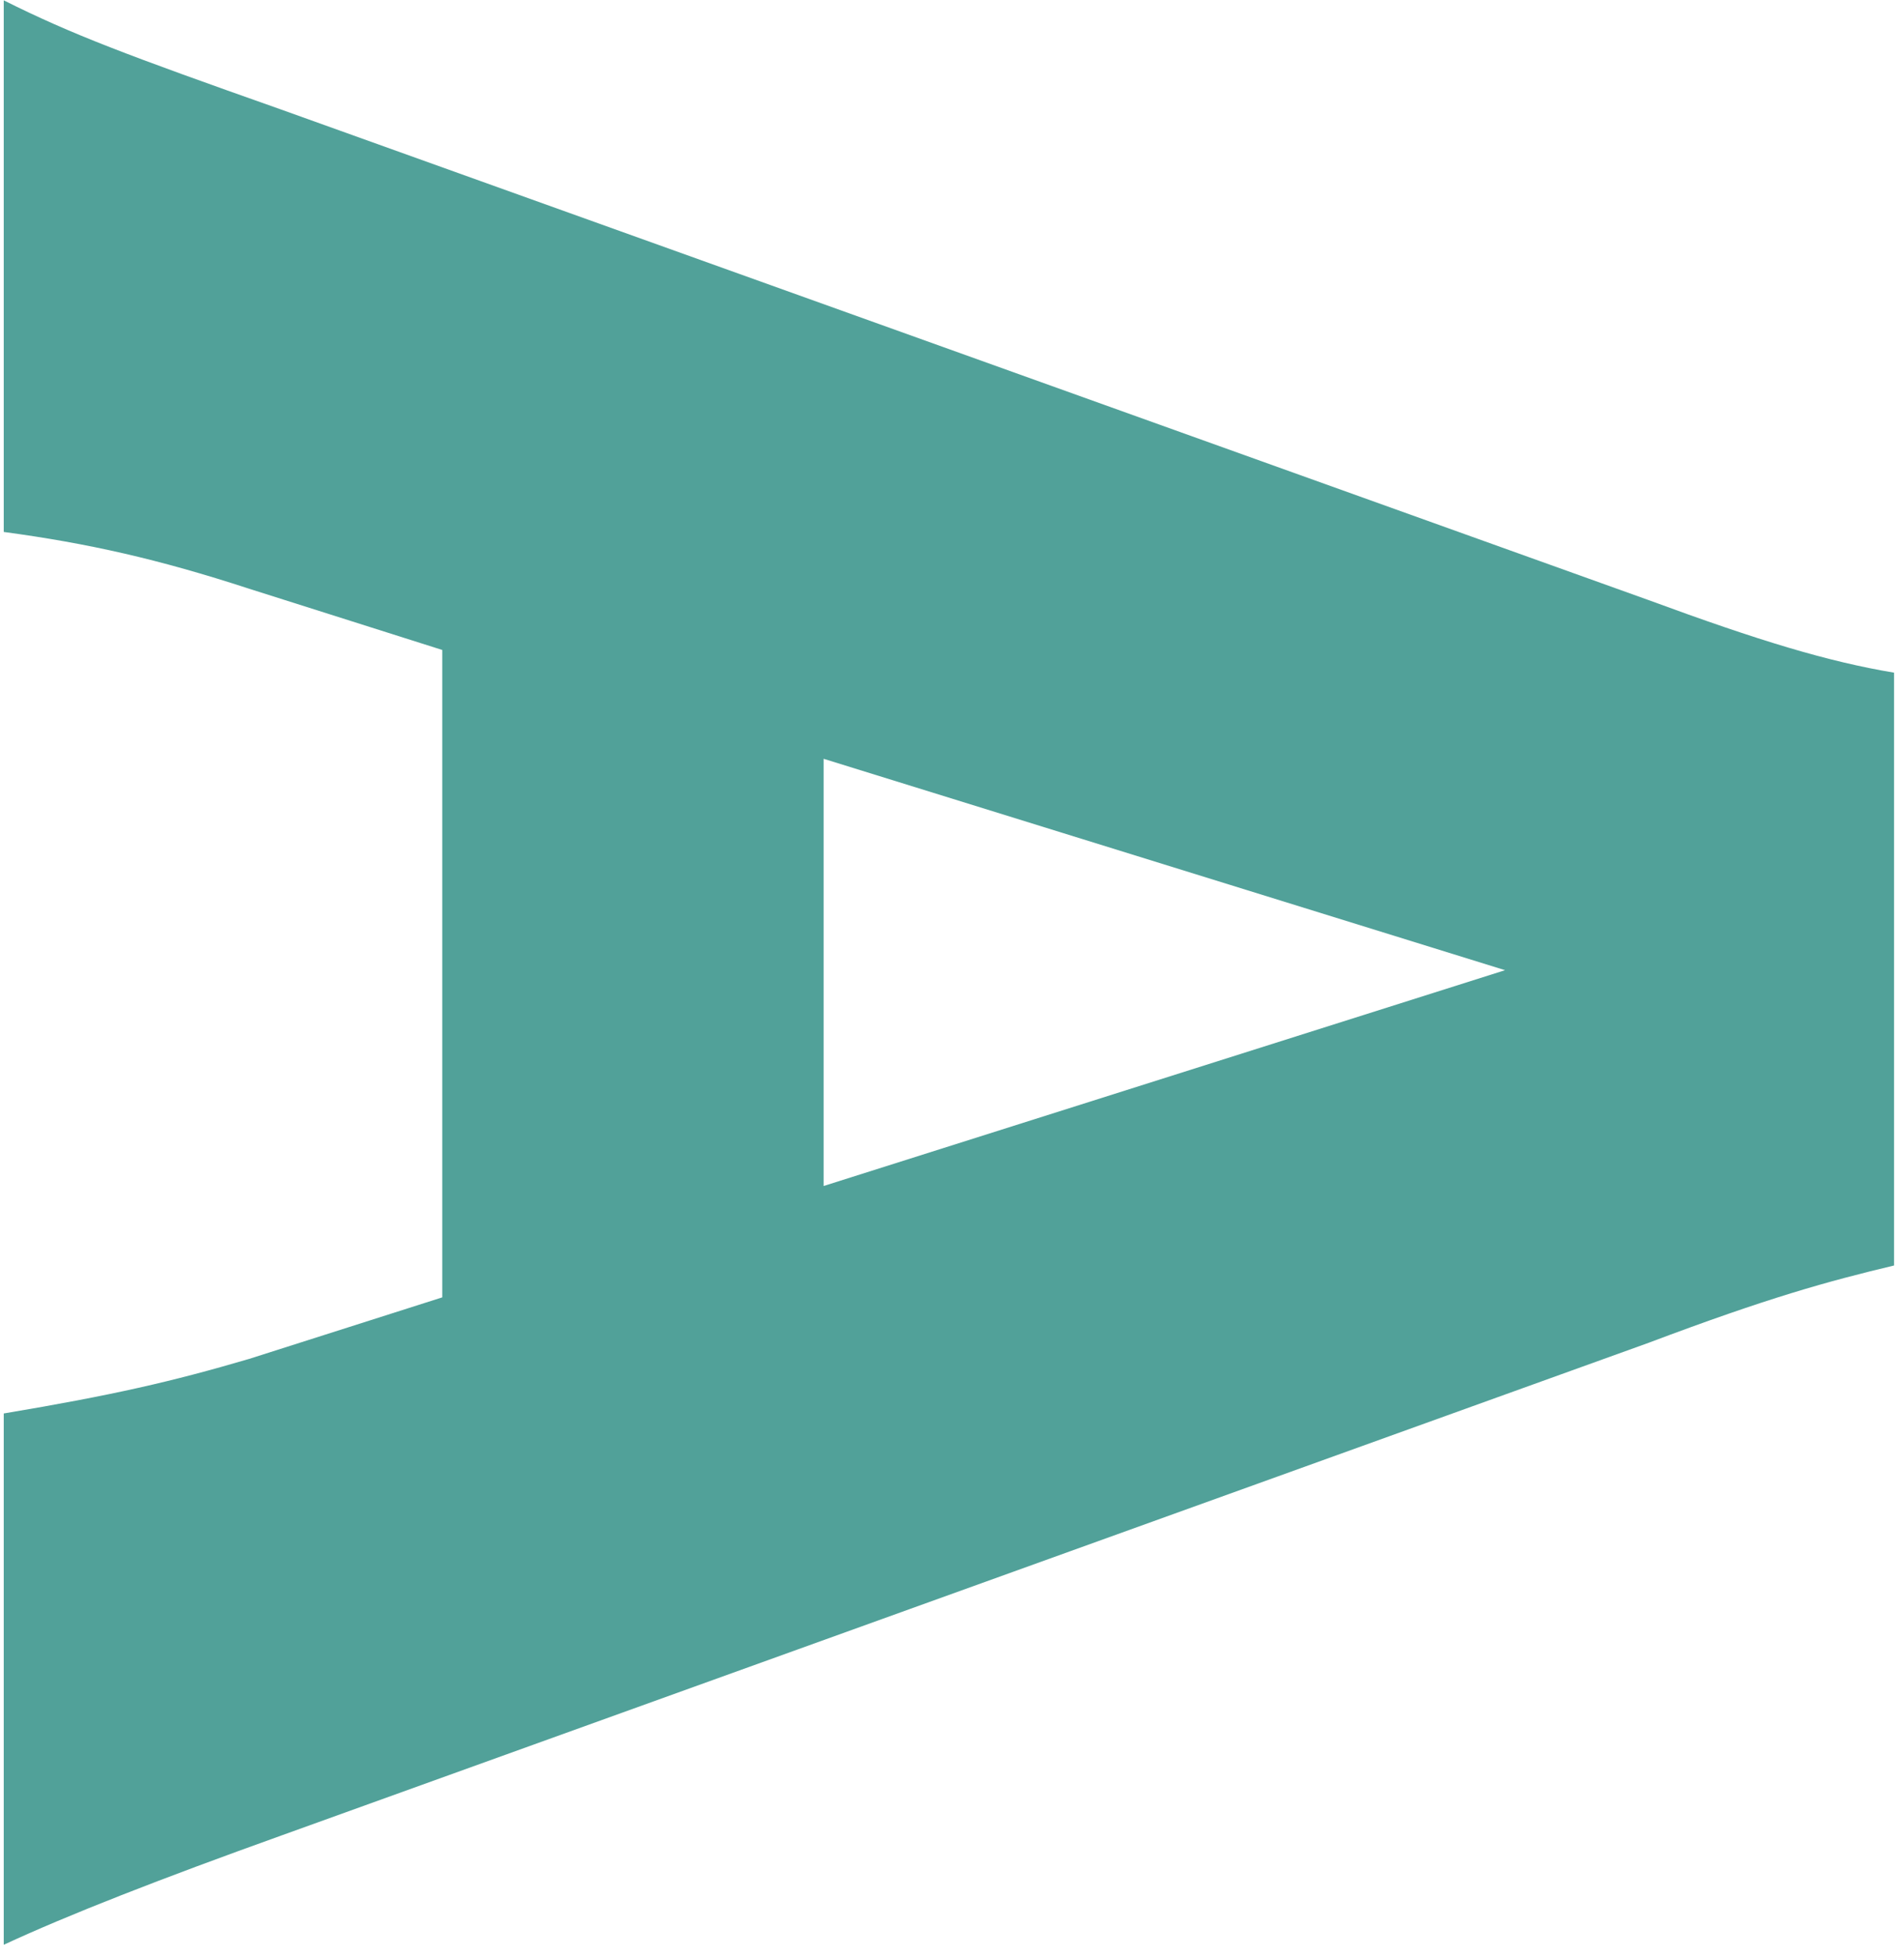
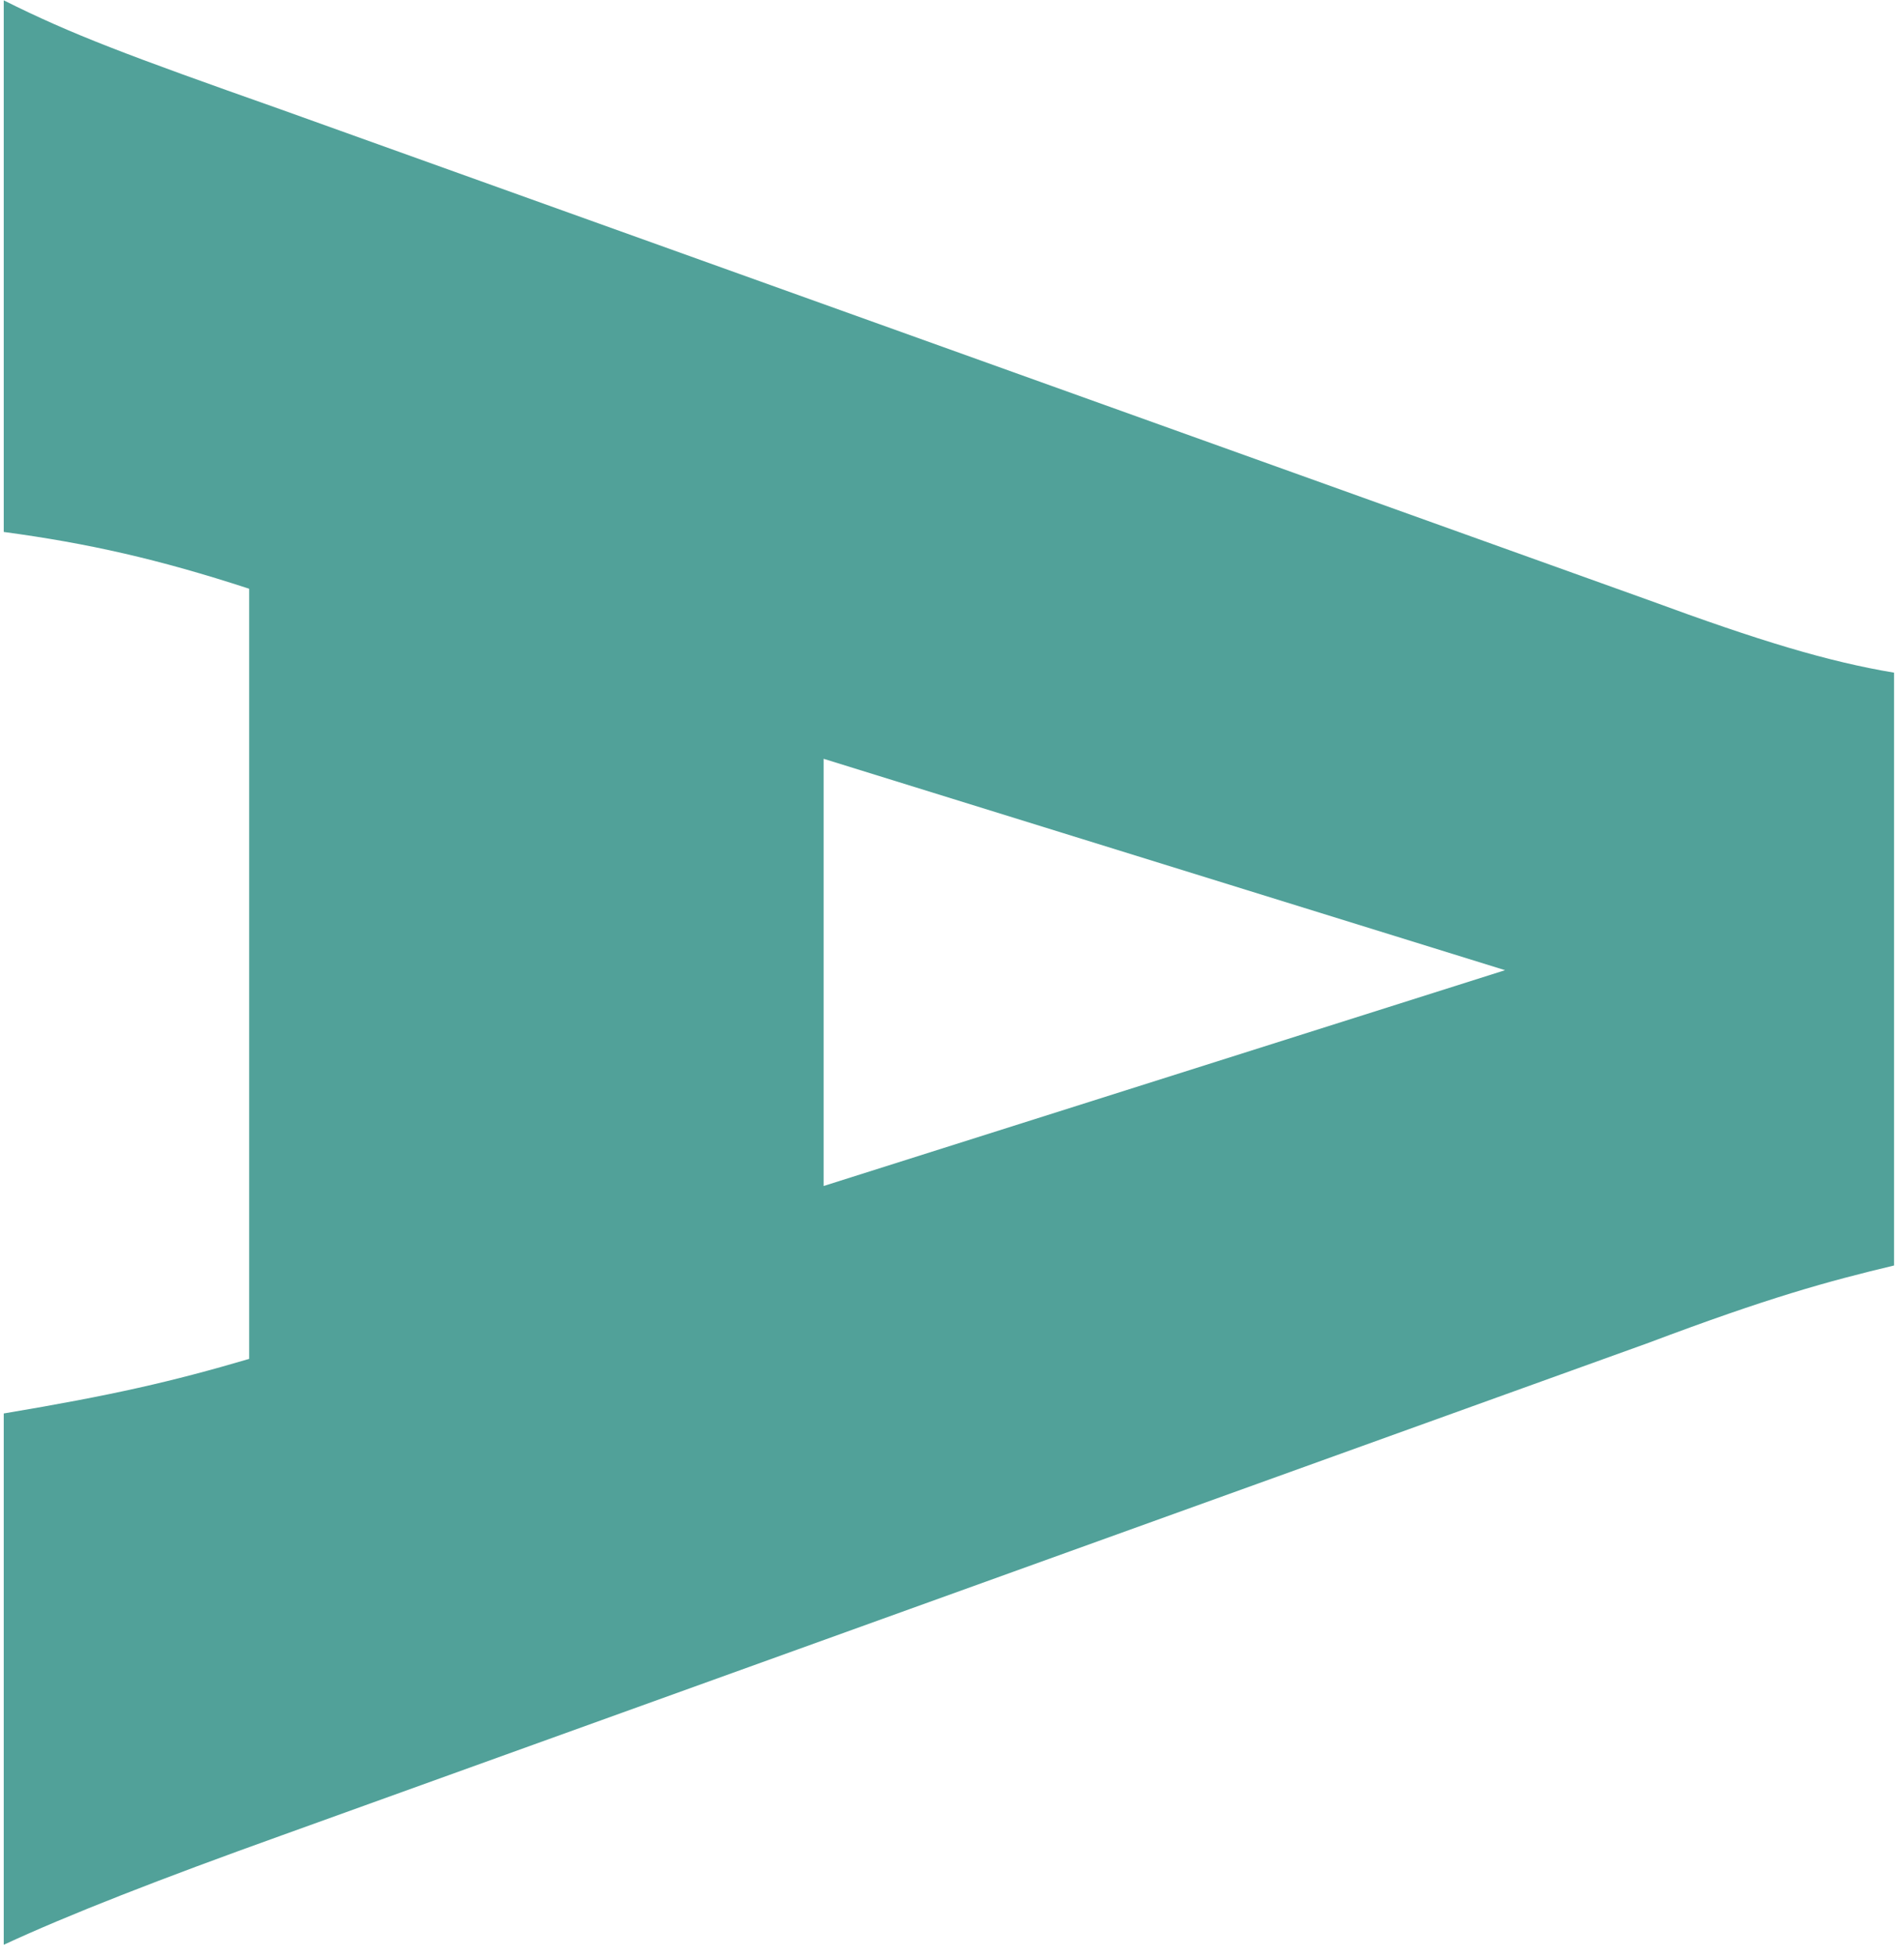
<svg xmlns="http://www.w3.org/2000/svg" width="146" height="150" viewBox="0 0 146 150" fill="none">
-   <path d="M0.287 108.374C8.657 106.971 13.181 105.931 19.108 104.189L33.912 99.472V49.834L19.108 45.141C12.141 42.867 6.746 41.657 0.287 40.786V0.026C5.512 2.638 9.697 4.211 21.551 8.396L126.416 46.011C134.955 49.156 140.18 50.729 145.236 51.575V97.029C140.18 98.238 135.656 99.472 126.416 102.956L21.551 140.741C12.31 144.055 5.174 146.837 0.287 149.111V108.35V108.374ZM115.409 74.387L63.158 58.179V90.933L115.409 74.387Z" fill="#51A199" />
+   <path d="M0.287 108.374C8.657 106.971 13.181 105.931 19.108 104.189V49.834L19.108 45.141C12.141 42.867 6.746 41.657 0.287 40.786V0.026C5.512 2.638 9.697 4.211 21.551 8.396L126.416 46.011C134.955 49.156 140.18 50.729 145.236 51.575V97.029C140.18 98.238 135.656 99.472 126.416 102.956L21.551 140.741C12.31 144.055 5.174 146.837 0.287 149.111V108.35V108.374ZM115.409 74.387L63.158 58.179V90.933L115.409 74.387Z" fill="#51A199" />
</svg>